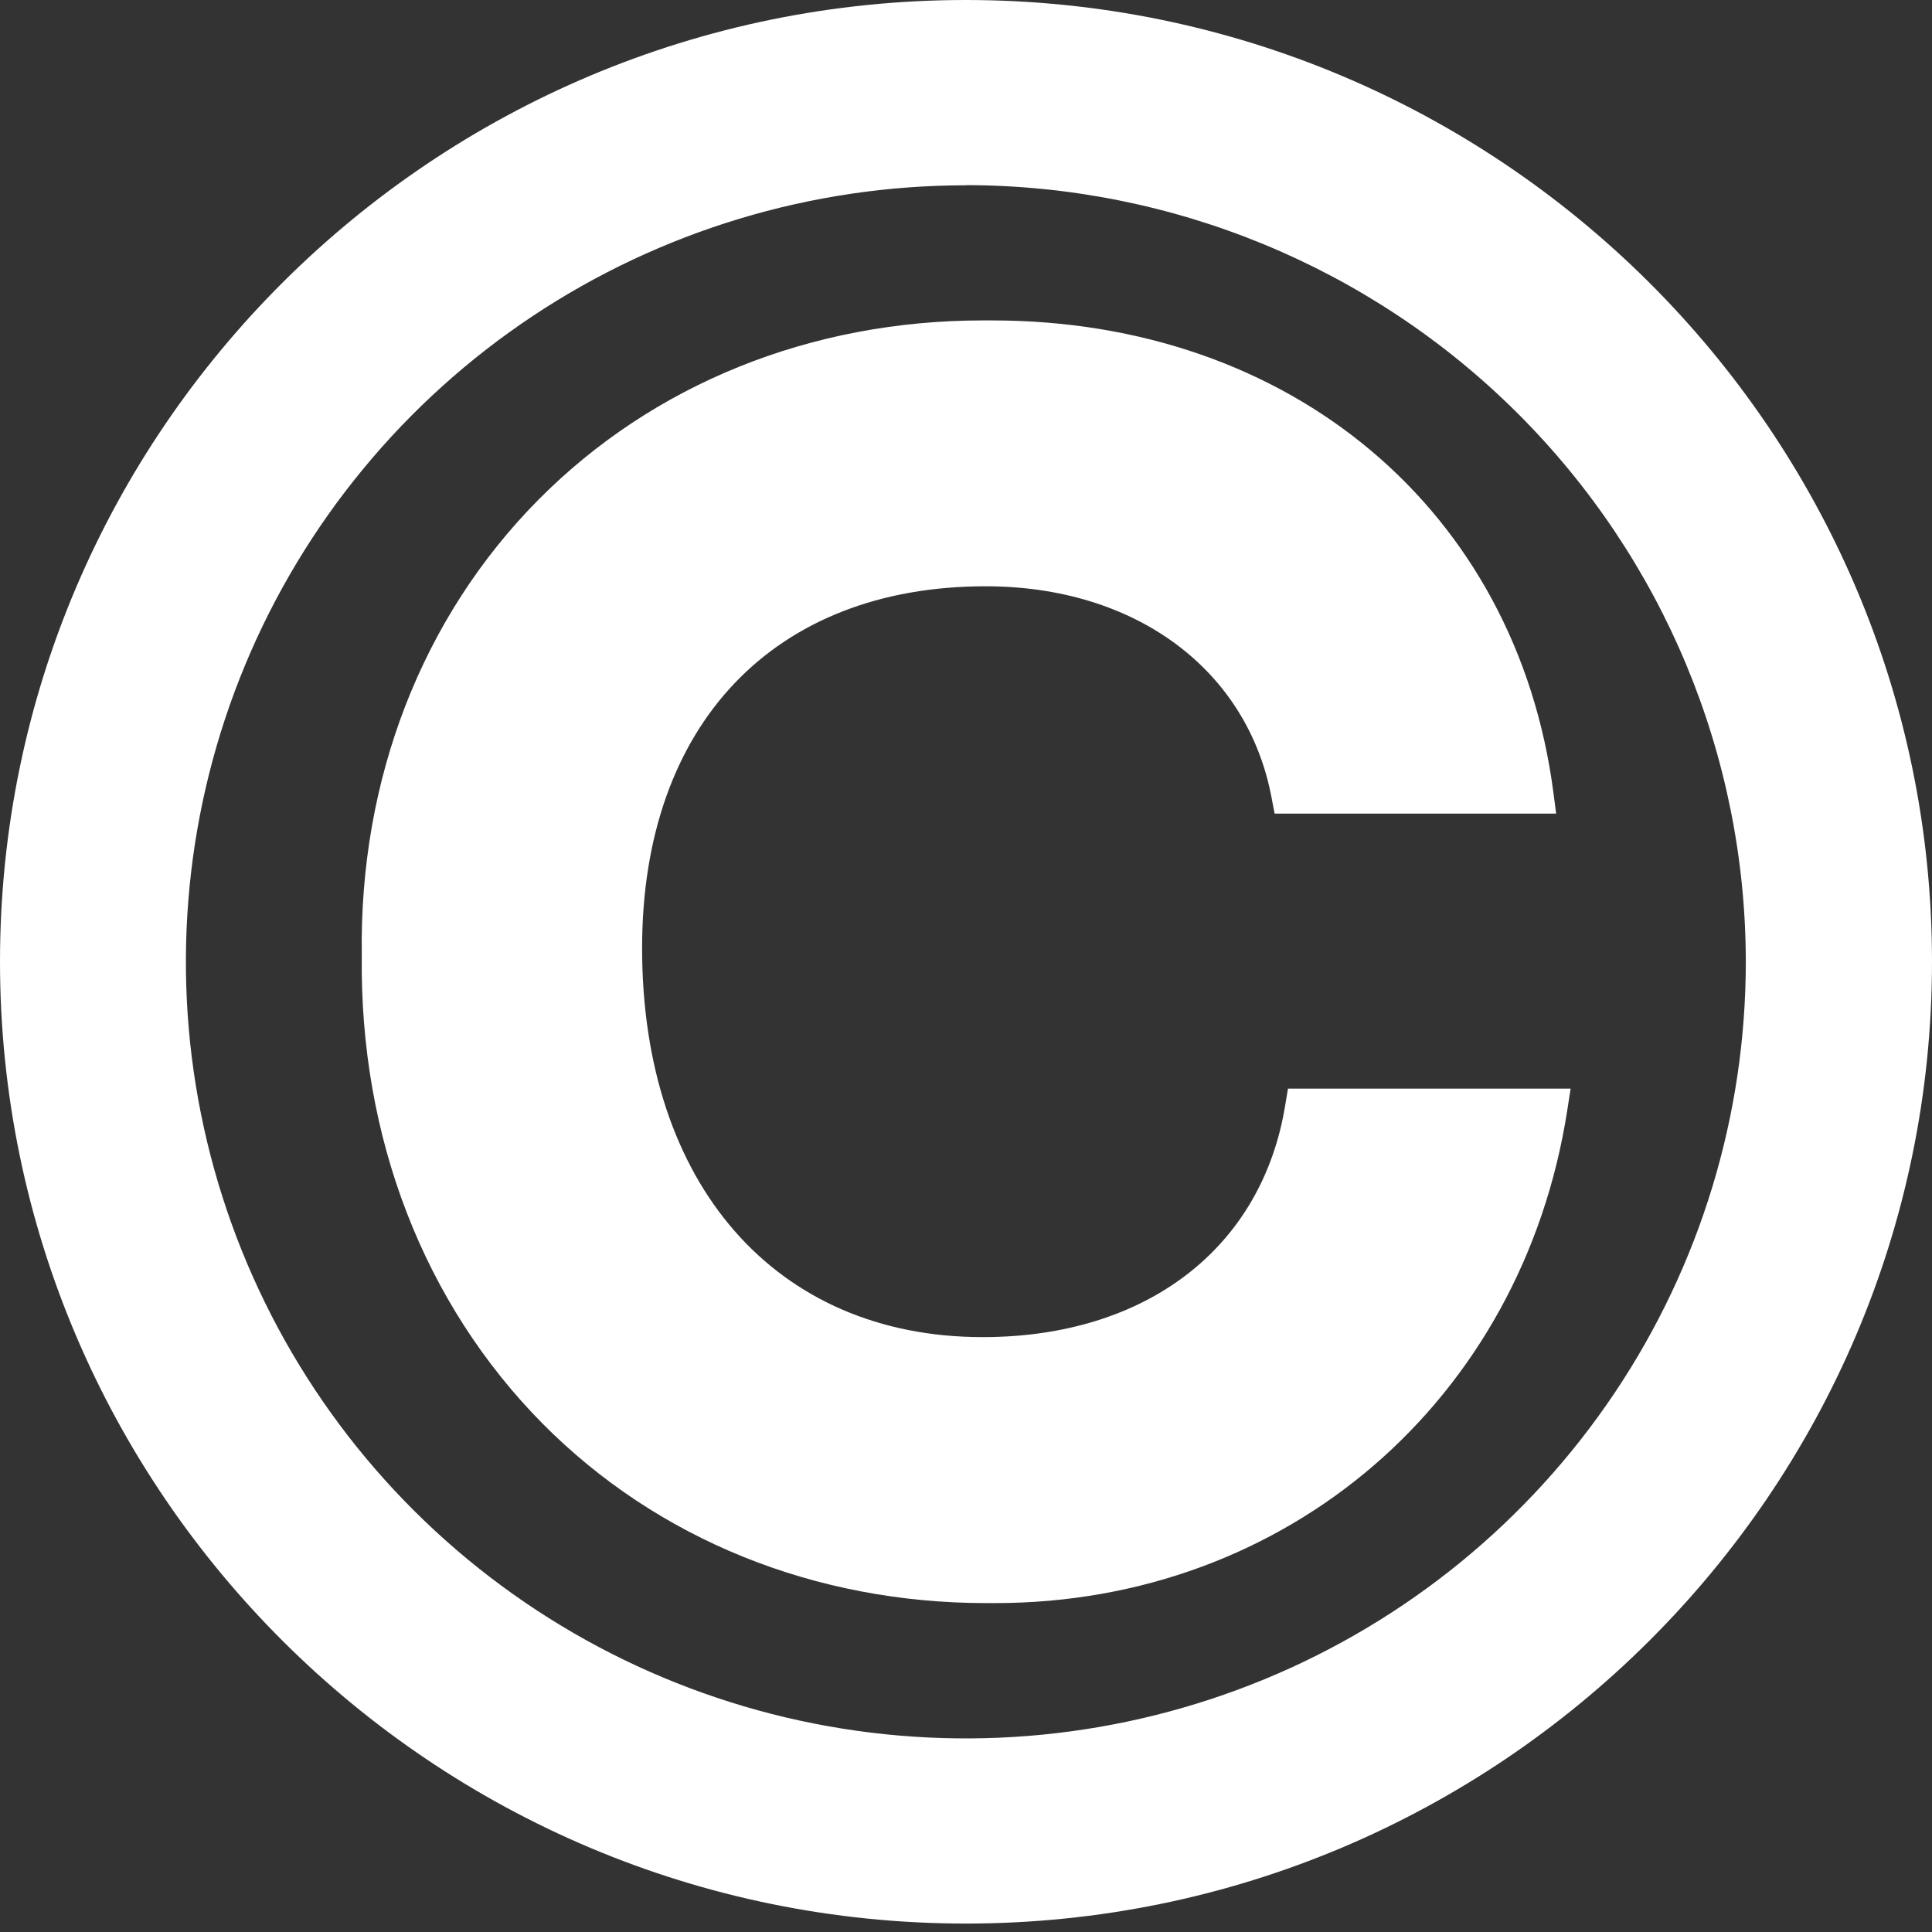
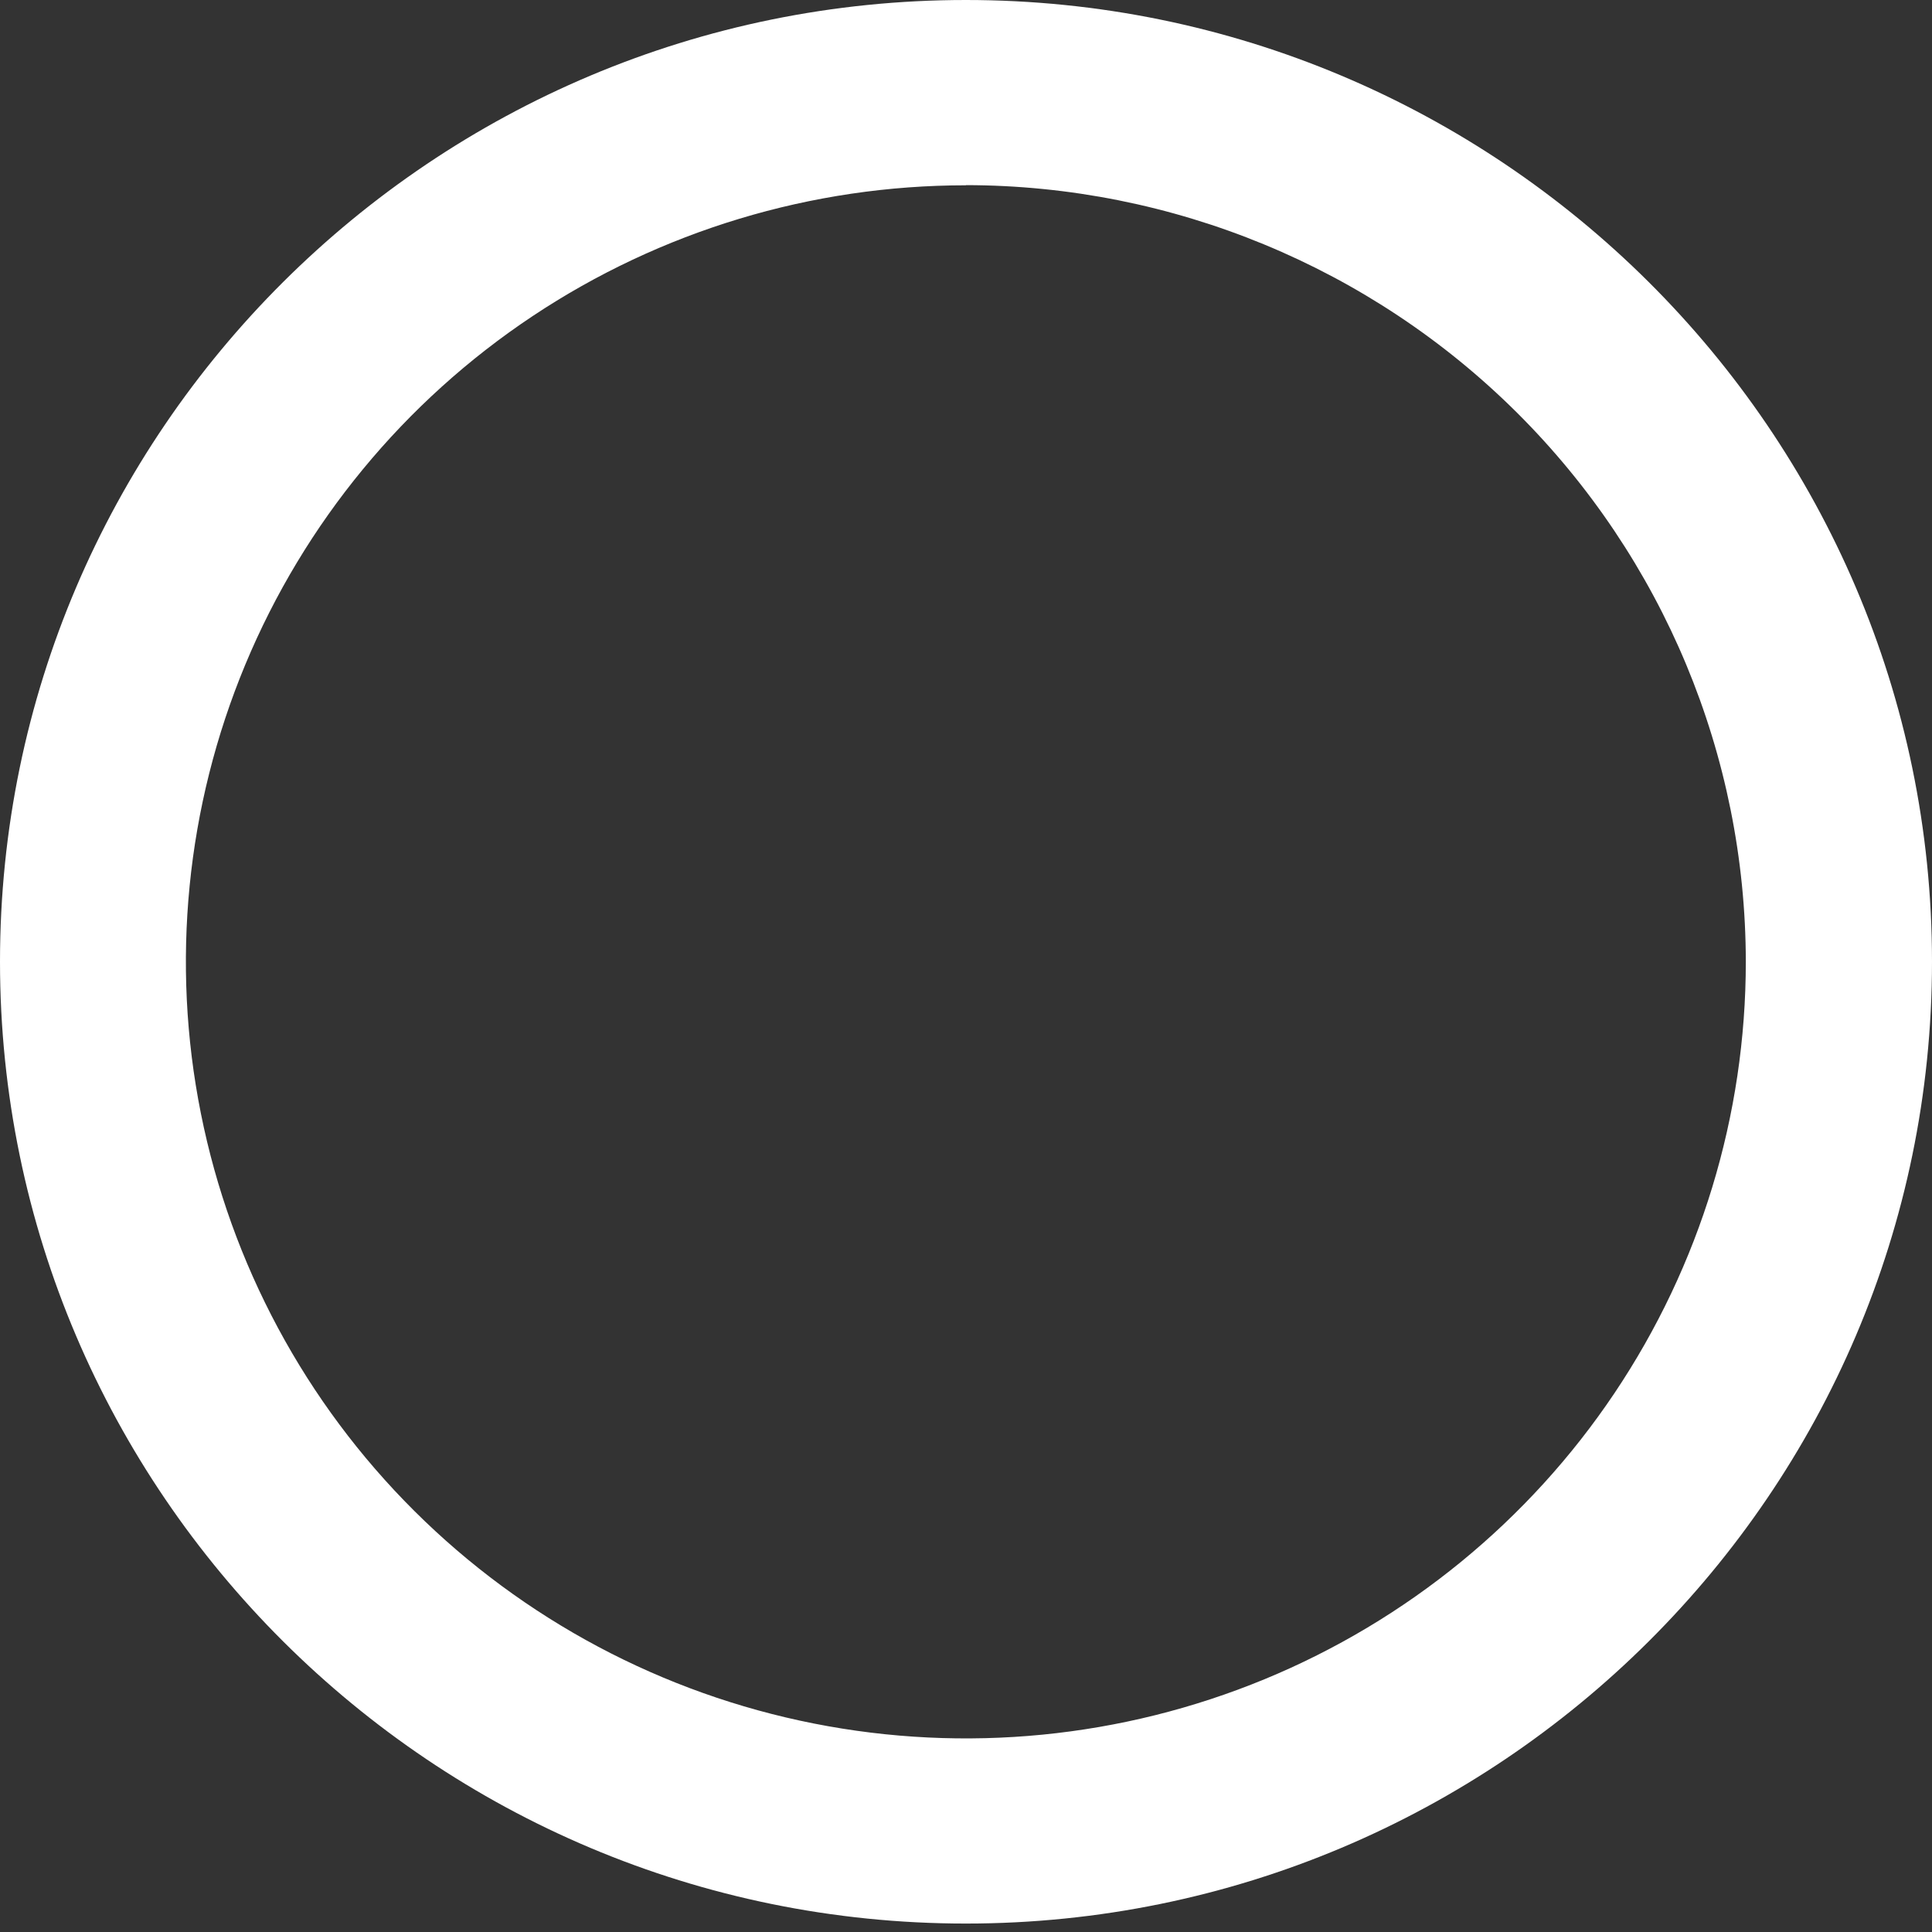
<svg xmlns="http://www.w3.org/2000/svg" width="46" height="46" viewBox="0 0 46 46" fill="none">
  <rect x="0" y="0" width="46" height="46" fill="#333333" stroke="none" />
-   <path d="M30.604 26.292C30.058 29.711 27.298 31.836 23.396 31.836C18.47 31.836 15.288 28.2 15.288 22.573C15.288 17.256 18.422 13.959 23.468 13.959C27.036 13.959 29.71 15.942 30.279 19.011L30.348 19.371H37.051L36.986 18.873C36.11 12.148 30.737 7.629 23.618 7.629H23.401C19.308 7.629 15.552 9.144 12.824 11.894C10.049 14.693 8.55 18.553 8.614 22.748C8.559 27.078 10.09 31.037 12.921 33.898C15.653 36.653 19.402 38.169 23.482 38.169H23.692C30.64 38.169 36.243 33.344 37.316 26.435L37.396 25.92H30.666L30.604 26.292Z" fill="white" />
  <path d="M22.997 45.799C10.316 45.799 0 35.523 0 22.896C0 10.27 10.316 0 22.997 0C35.677 0 46 10.271 46 22.896C46 35.521 35.678 45.799 22.997 45.799ZM22.997 4.412C19.323 4.412 15.733 5.496 12.679 7.528C9.625 9.56 7.245 12.448 5.839 15.827C4.434 19.206 4.066 22.924 4.783 26.51C5.5 30.097 7.269 33.392 9.867 35.977C12.465 38.563 15.774 40.323 19.377 41.036C22.98 41.749 26.713 41.382 30.107 39.982C33.5 38.582 36.4 36.211 38.44 33.17C40.48 30.129 41.568 26.553 41.567 22.896C41.562 17.994 39.603 13.295 36.122 9.829C32.64 6.363 27.92 4.413 22.997 4.408" fill="white" />
</svg>